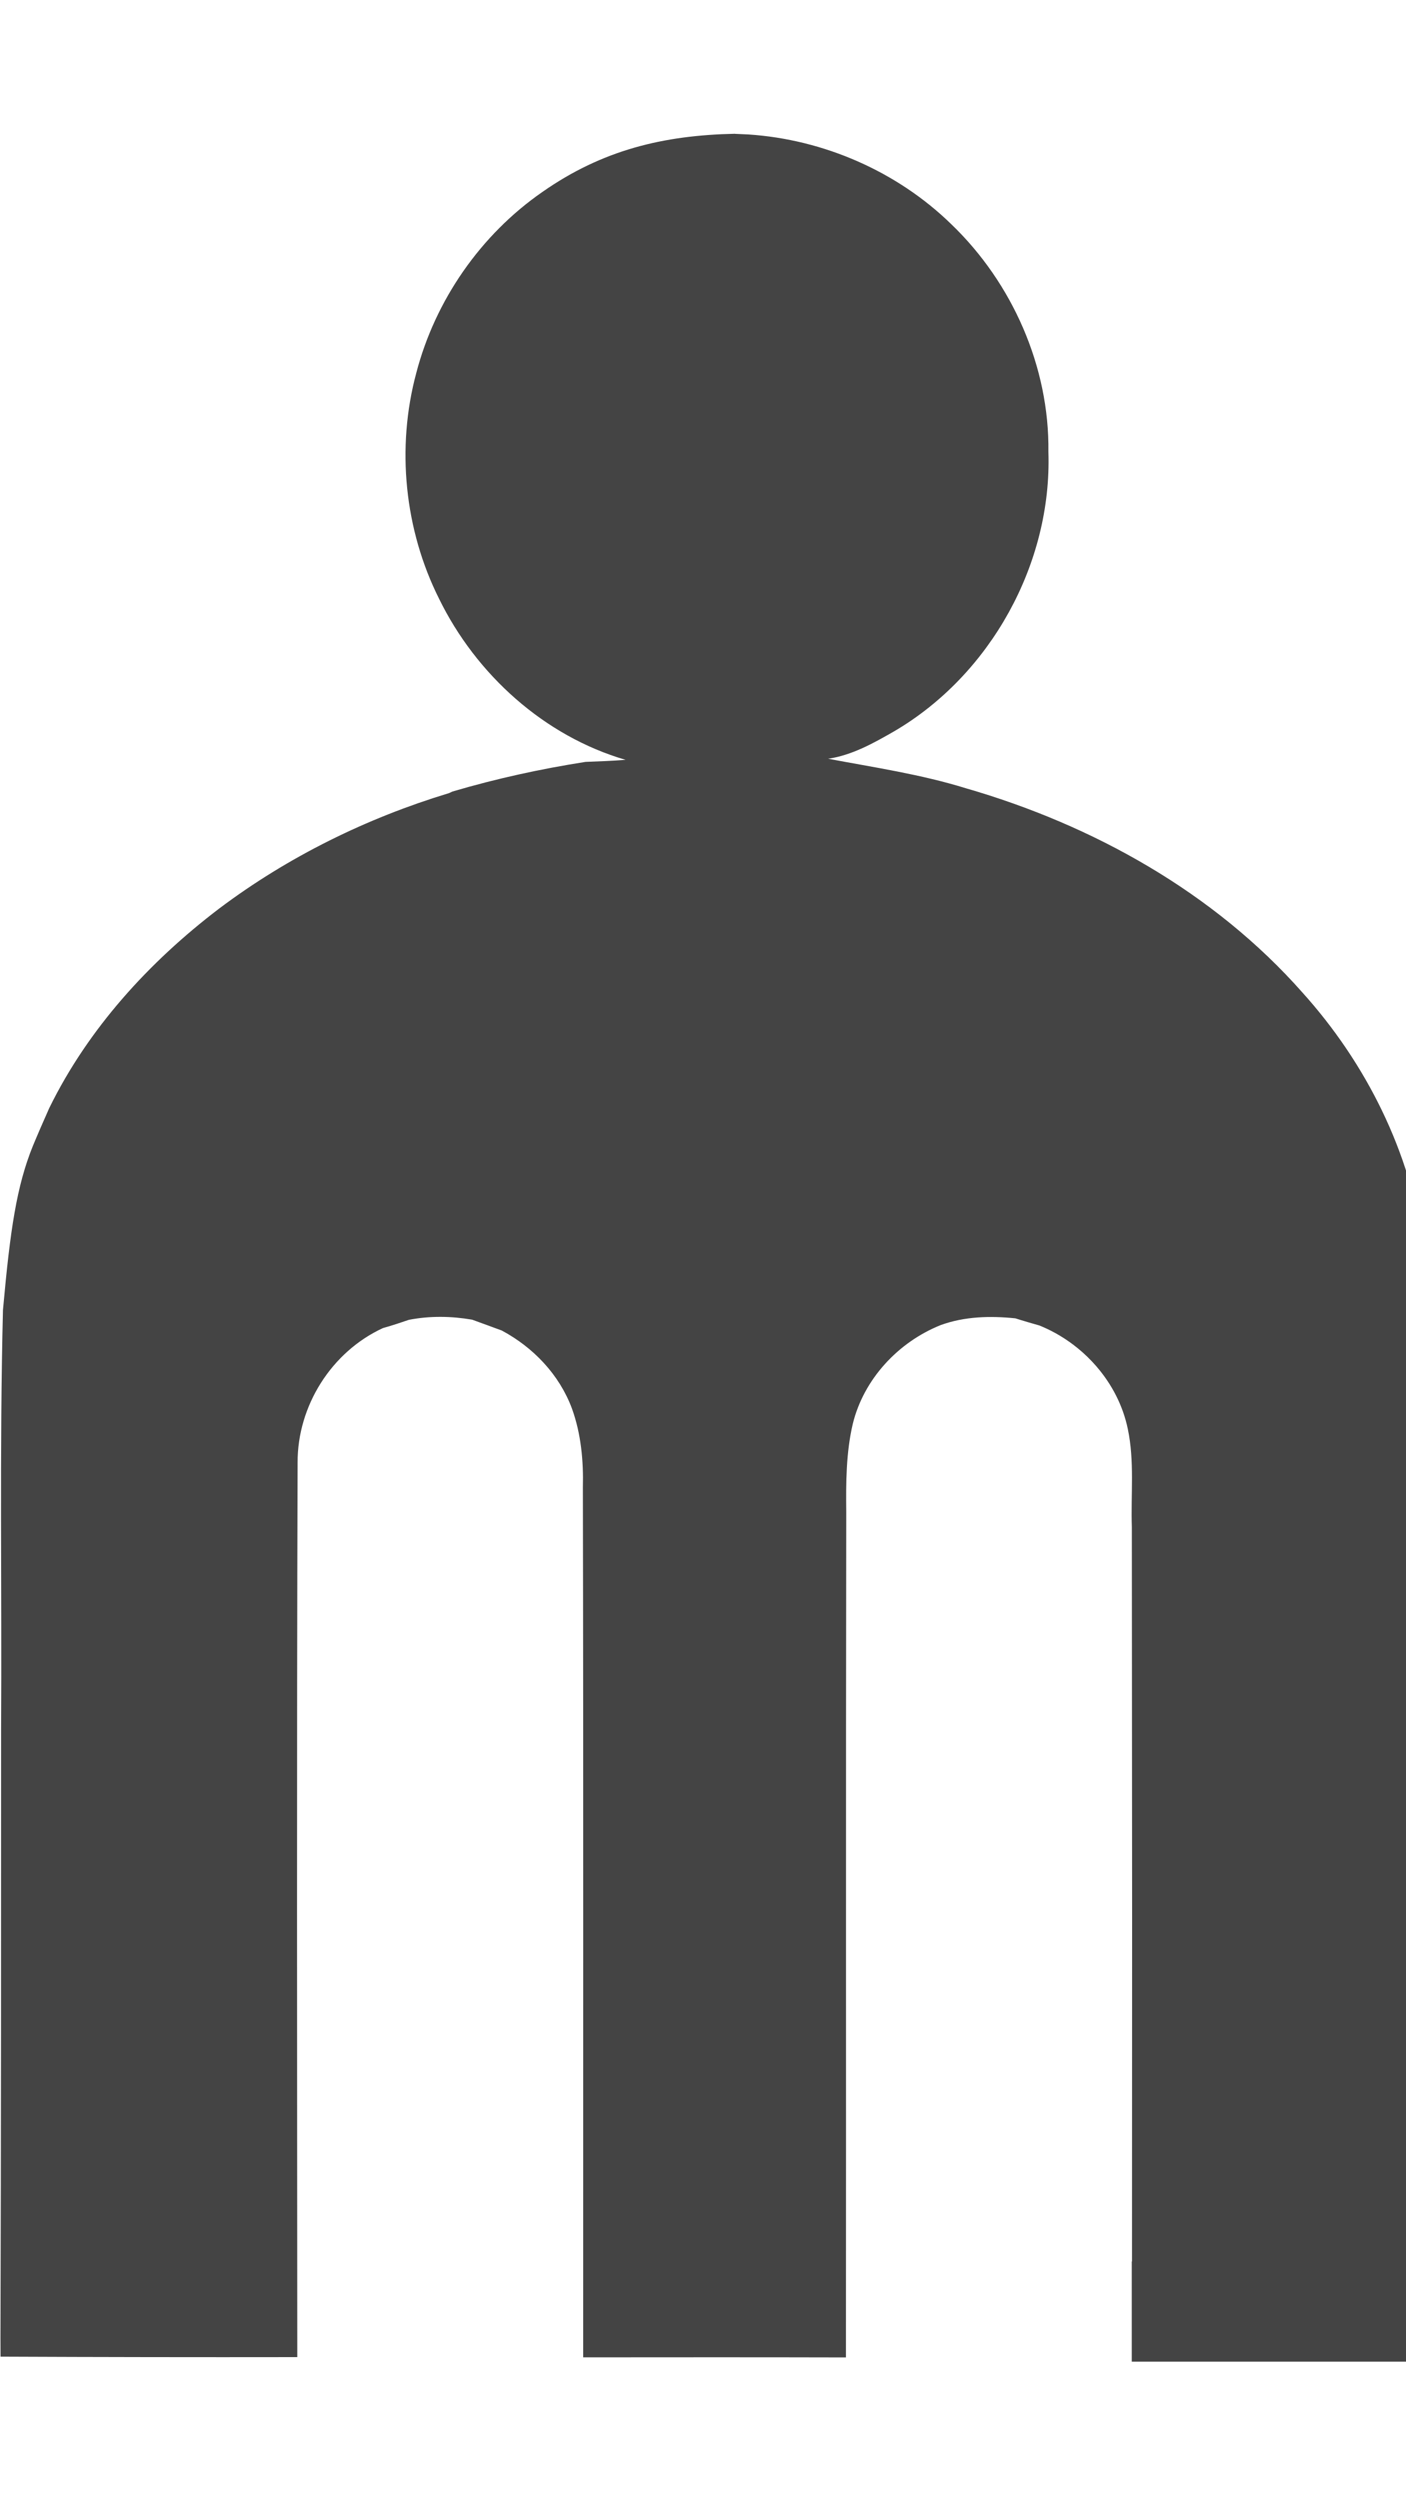
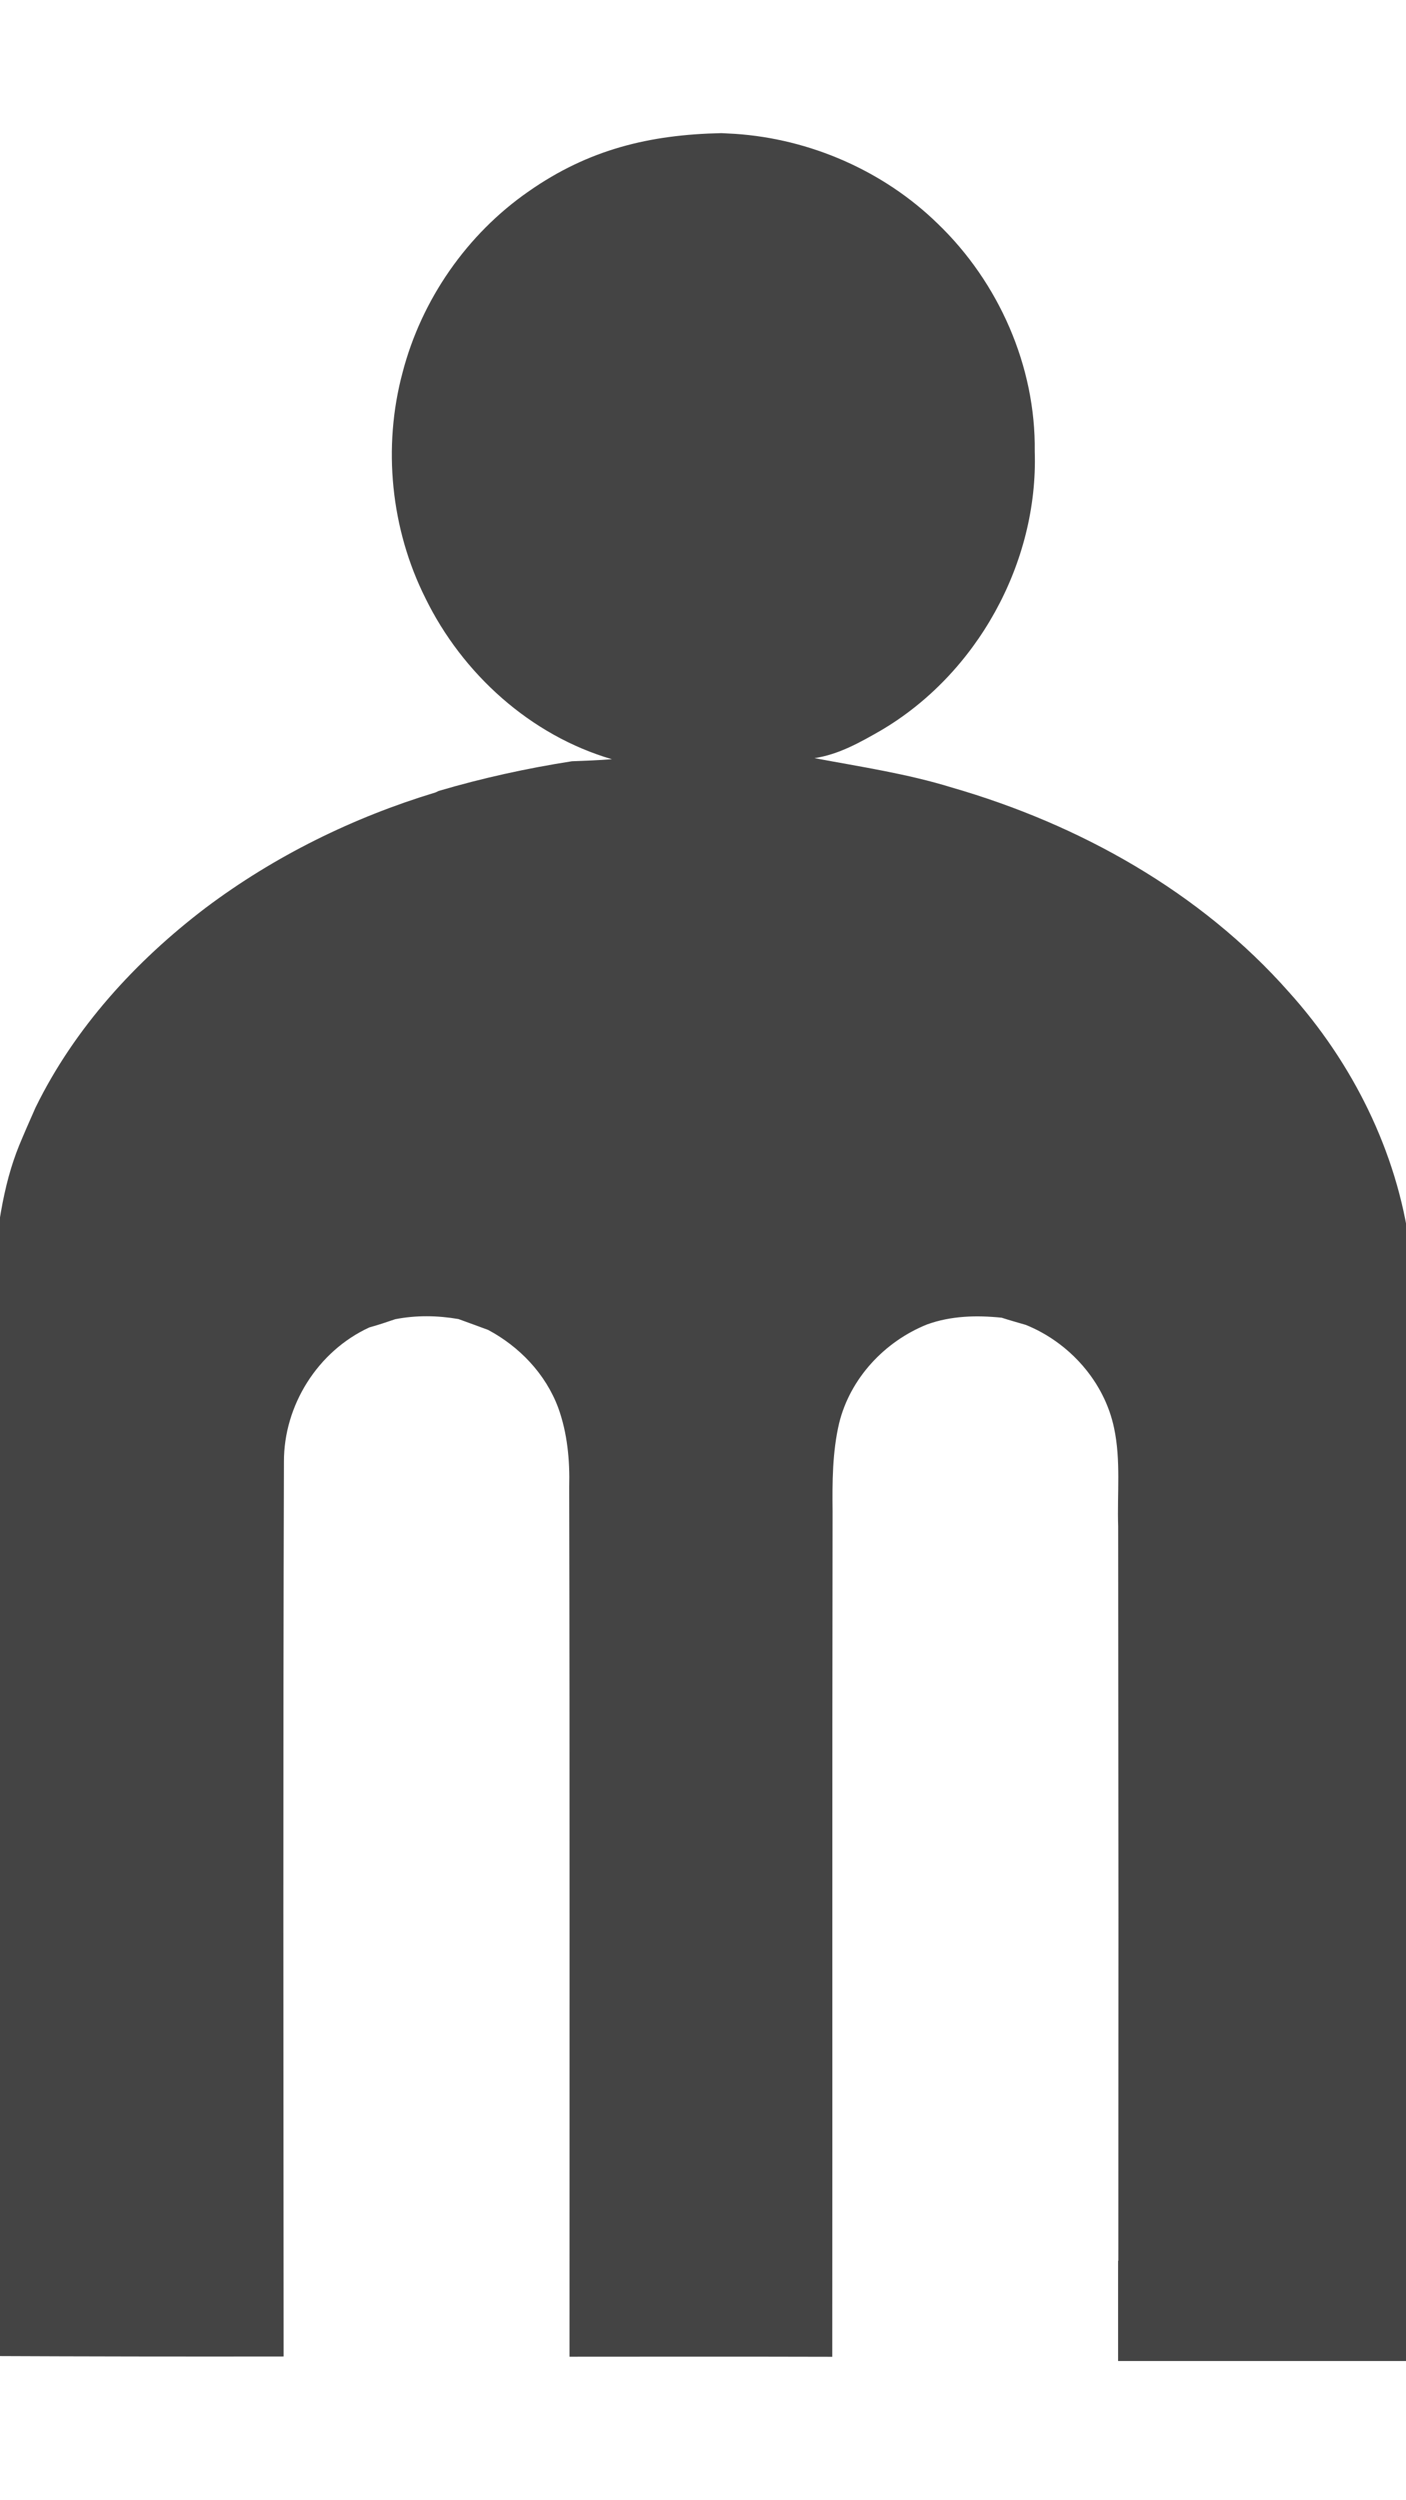
<svg xmlns="http://www.w3.org/2000/svg" version="1.1" width="18" height="32" viewBox="0 0 18 32">
  <title>polis-meletis</title>
-   <path fill="#444" d="M9.408 1.713l0.175 0.008c0.962 0.064 1.902 0.473 2.594 1.147 0.783 0.751 1.259 1.827 1.245 2.916 0.047 1.429-0.741 2.854-1.975 3.576-0.265 0.152-0.539 0.306-0.845 0.351 0.589 0.111 1.186 0.199 1.761 0.377 1.631 0.471 3.179 1.334 4.311 2.615 0.814 0.903 1.385 2.042 1.548 3.251 0.048 1.401 0.031 1.552 0.030 1.699l-0 11.291v1.282h-3.763v-1.282h0.003c0.002-5.858 0.003-2.725-0.002-9.399-0.014-0.419 0.036-0.845-0.052-1.258-0.123-0.594-0.571-1.096-1.13-1.322-0.104-0.030-0.207-0.059-0.309-0.092-0.321-0.033-0.649-0.025-0.955 0.086-0.545 0.218-0.987 0.692-1.127 1.267-0.086 0.369-0.087 0.75-0.083 1.126-0.006 3.607-0.001 7.214-0.004 10.82-1.121-0.003-2.243-0.002-3.364-0.001-0.001-3.711 0.004-7.421-0.004-11.132 0.009-0.341-0.023-0.689-0.14-1.012-0.161-0.433-0.494-0.782-0.898-0.998-0.126-0.047-0.254-0.093-0.38-0.139-0.267-0.046-0.542-0.050-0.809 0.002-0.11 0.037-0.22 0.075-0.331 0.105-0.66 0.303-1.097 0.997-1.094 1.722-0.012 3.816-0.006 7.633-0.004 11.449-1.279 0.002-2.521-0-3.799-0.006l-0.001-0.244c0.008-2.596 0.008-5.191 0.008-7.787 0.011-1.788-0.021-3.577 0.024-5.364 0.093-1.039 0.176-1.586 0.381-2.096 0.068-0.164 0.139-0.326 0.211-0.488 0.498-1.017 1.279-1.872 2.175-2.554 0.883-0.664 1.889-1.159 2.946-1.479l0.040-0.019c0.559-0.165 1.13-0.29 1.706-0.38 0.171-0.006 0.341-0.013 0.512-0.026-1.042-0.304-1.913-1.092-2.387-2.060-0.444-0.885-0.55-1.934-0.293-2.89 0.242-0.931 0.824-1.771 1.616-2.319 0.765-0.535 1.545-0.725 2.465-0.744z" />
+   <path fill="#444" d="M9.408 1.713c0.962 0.064 1.902 0.473 2.594 1.147 0.783 0.751 1.259 1.827 1.245 2.916 0.047 1.429-0.741 2.854-1.975 3.576-0.265 0.152-0.539 0.306-0.845 0.351 0.589 0.111 1.186 0.199 1.761 0.377 1.631 0.471 3.179 1.334 4.311 2.615 0.814 0.903 1.385 2.042 1.548 3.251 0.048 1.401 0.031 1.552 0.030 1.699l-0 11.291v1.282h-3.763v-1.282h0.003c0.002-5.858 0.003-2.725-0.002-9.399-0.014-0.419 0.036-0.845-0.052-1.258-0.123-0.594-0.571-1.096-1.13-1.322-0.104-0.030-0.207-0.059-0.309-0.092-0.321-0.033-0.649-0.025-0.955 0.086-0.545 0.218-0.987 0.692-1.127 1.267-0.086 0.369-0.087 0.75-0.083 1.126-0.006 3.607-0.001 7.214-0.004 10.82-1.121-0.003-2.243-0.002-3.364-0.001-0.001-3.711 0.004-7.421-0.004-11.132 0.009-0.341-0.023-0.689-0.14-1.012-0.161-0.433-0.494-0.782-0.898-0.998-0.126-0.047-0.254-0.093-0.38-0.139-0.267-0.046-0.542-0.050-0.809 0.002-0.11 0.037-0.22 0.075-0.331 0.105-0.66 0.303-1.097 0.997-1.094 1.722-0.012 3.816-0.006 7.633-0.004 11.449-1.279 0.002-2.521-0-3.799-0.006l-0.001-0.244c0.008-2.596 0.008-5.191 0.008-7.787 0.011-1.788-0.021-3.577 0.024-5.364 0.093-1.039 0.176-1.586 0.381-2.096 0.068-0.164 0.139-0.326 0.211-0.488 0.498-1.017 1.279-1.872 2.175-2.554 0.883-0.664 1.889-1.159 2.946-1.479l0.040-0.019c0.559-0.165 1.13-0.29 1.706-0.38 0.171-0.006 0.341-0.013 0.512-0.026-1.042-0.304-1.913-1.092-2.387-2.060-0.444-0.885-0.55-1.934-0.293-2.89 0.242-0.931 0.824-1.771 1.616-2.319 0.765-0.535 1.545-0.725 2.465-0.744z" />
</svg>